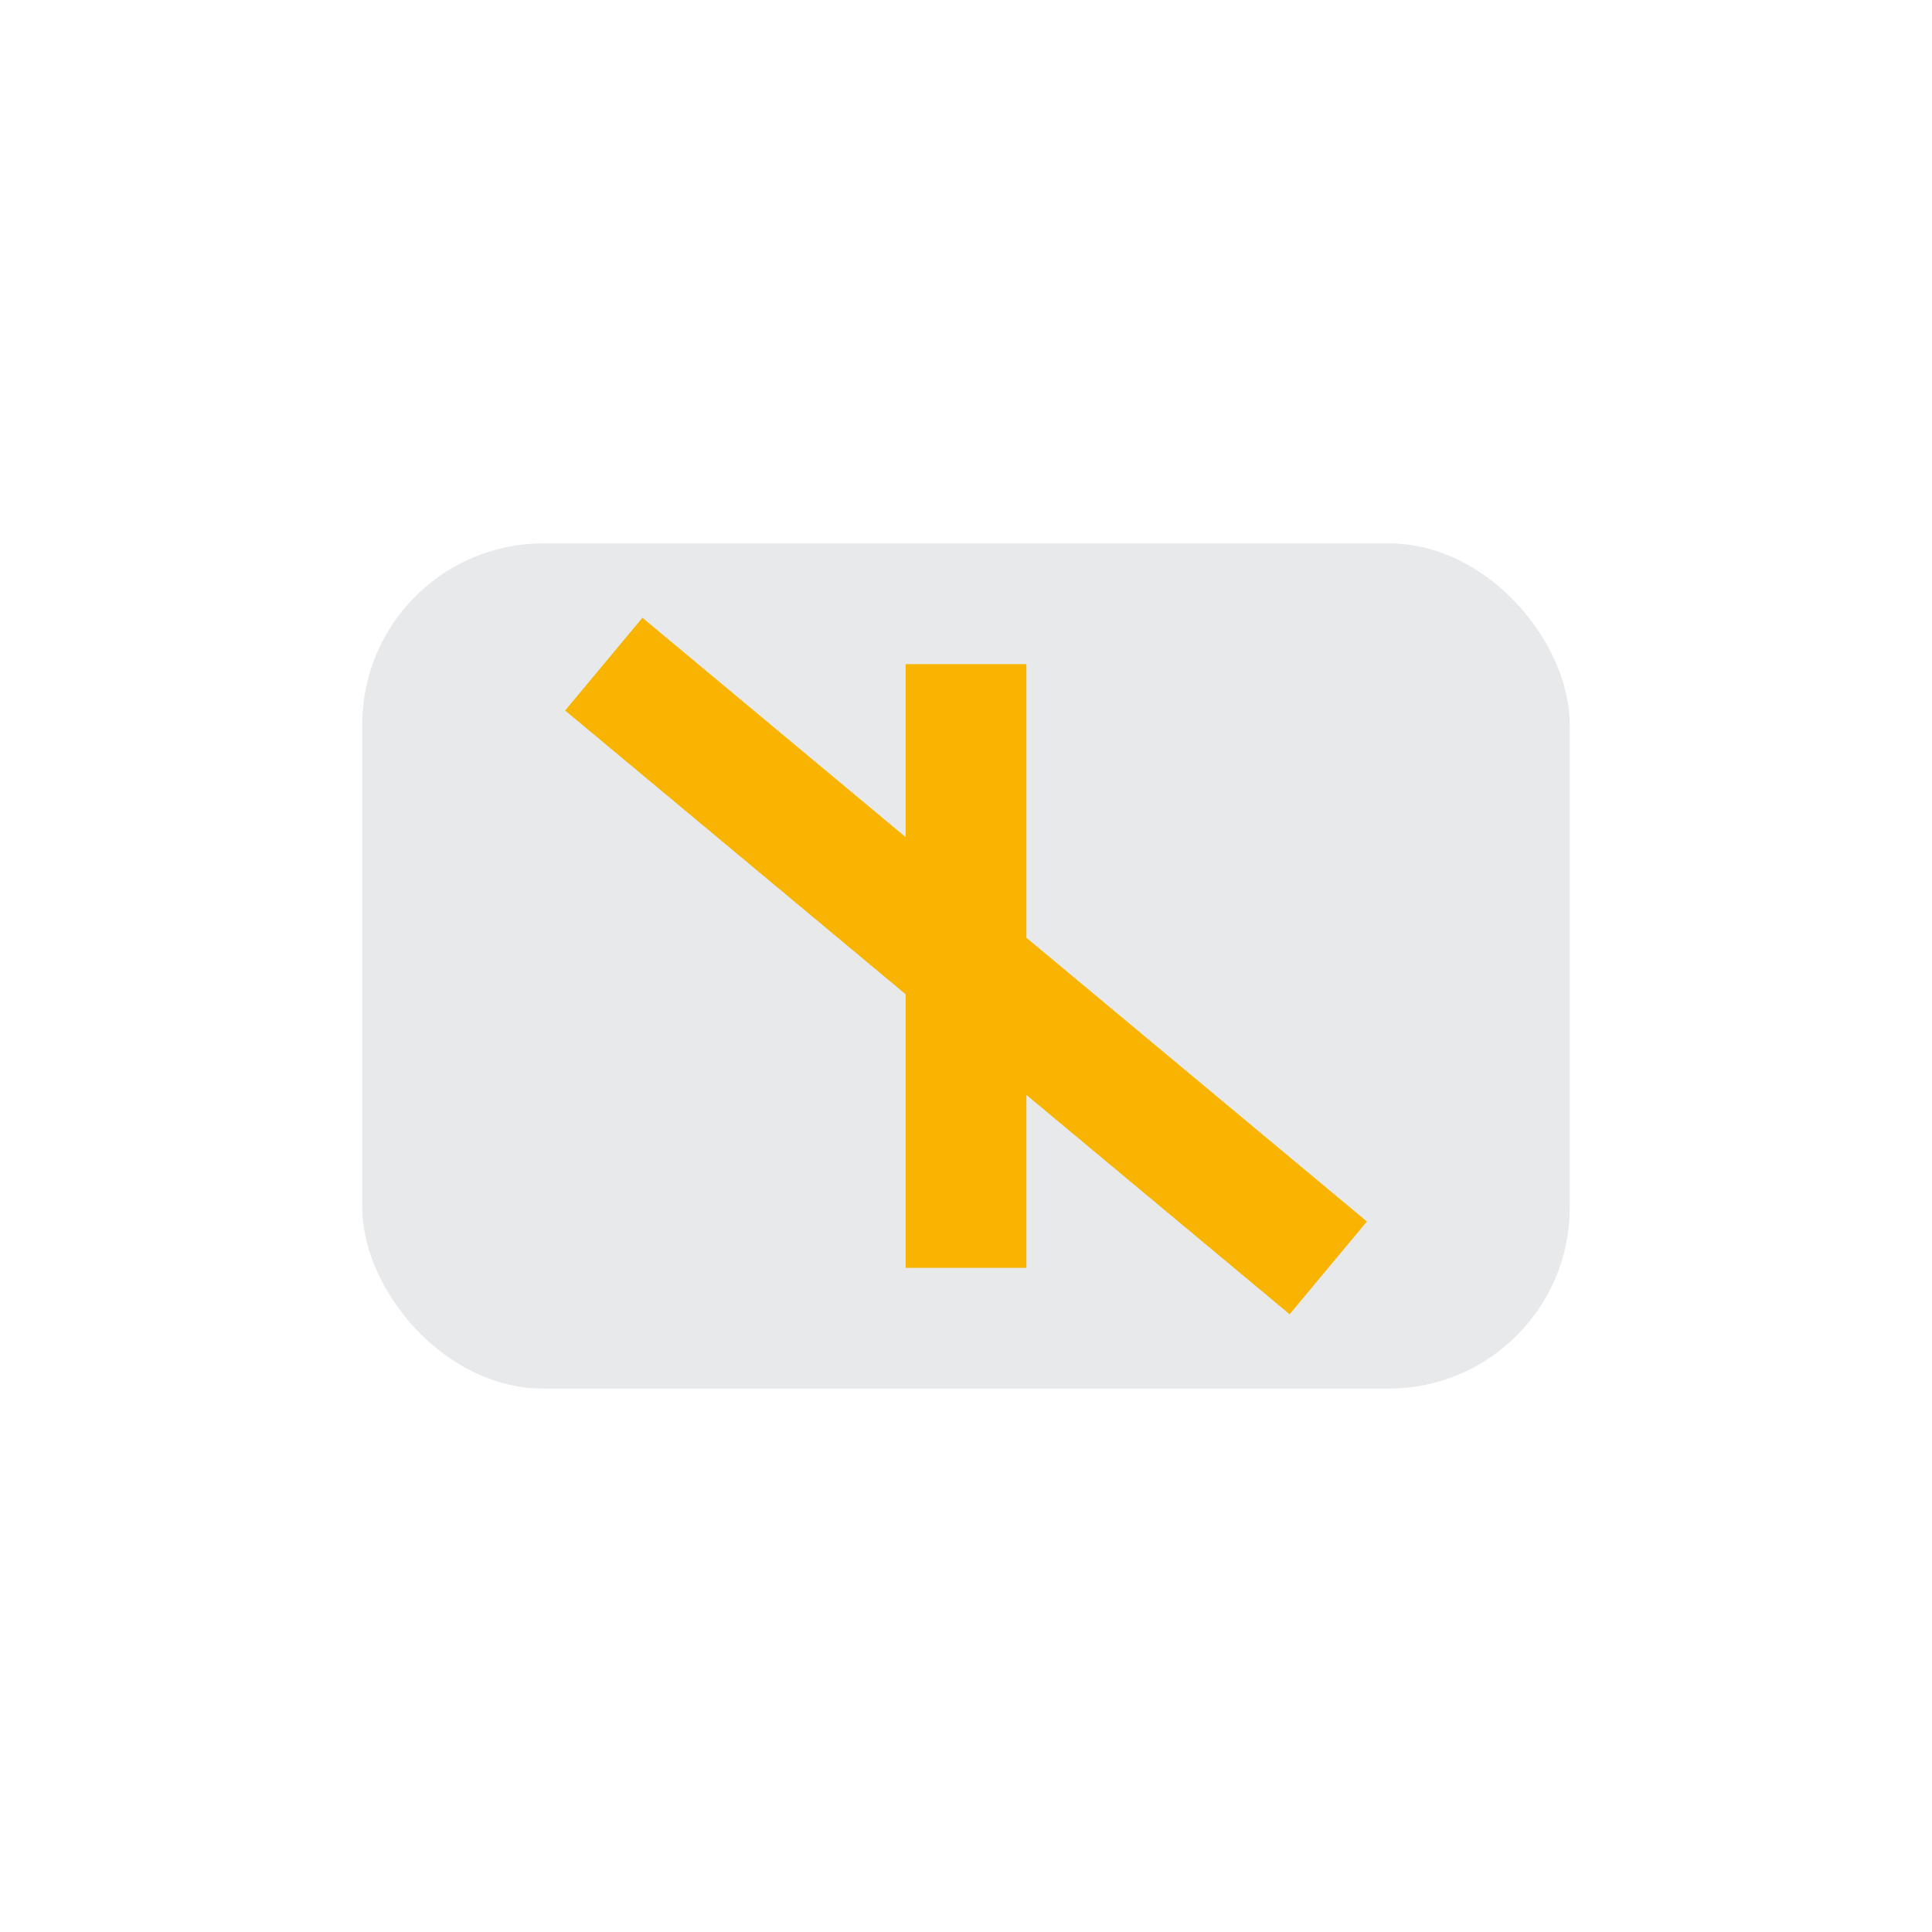
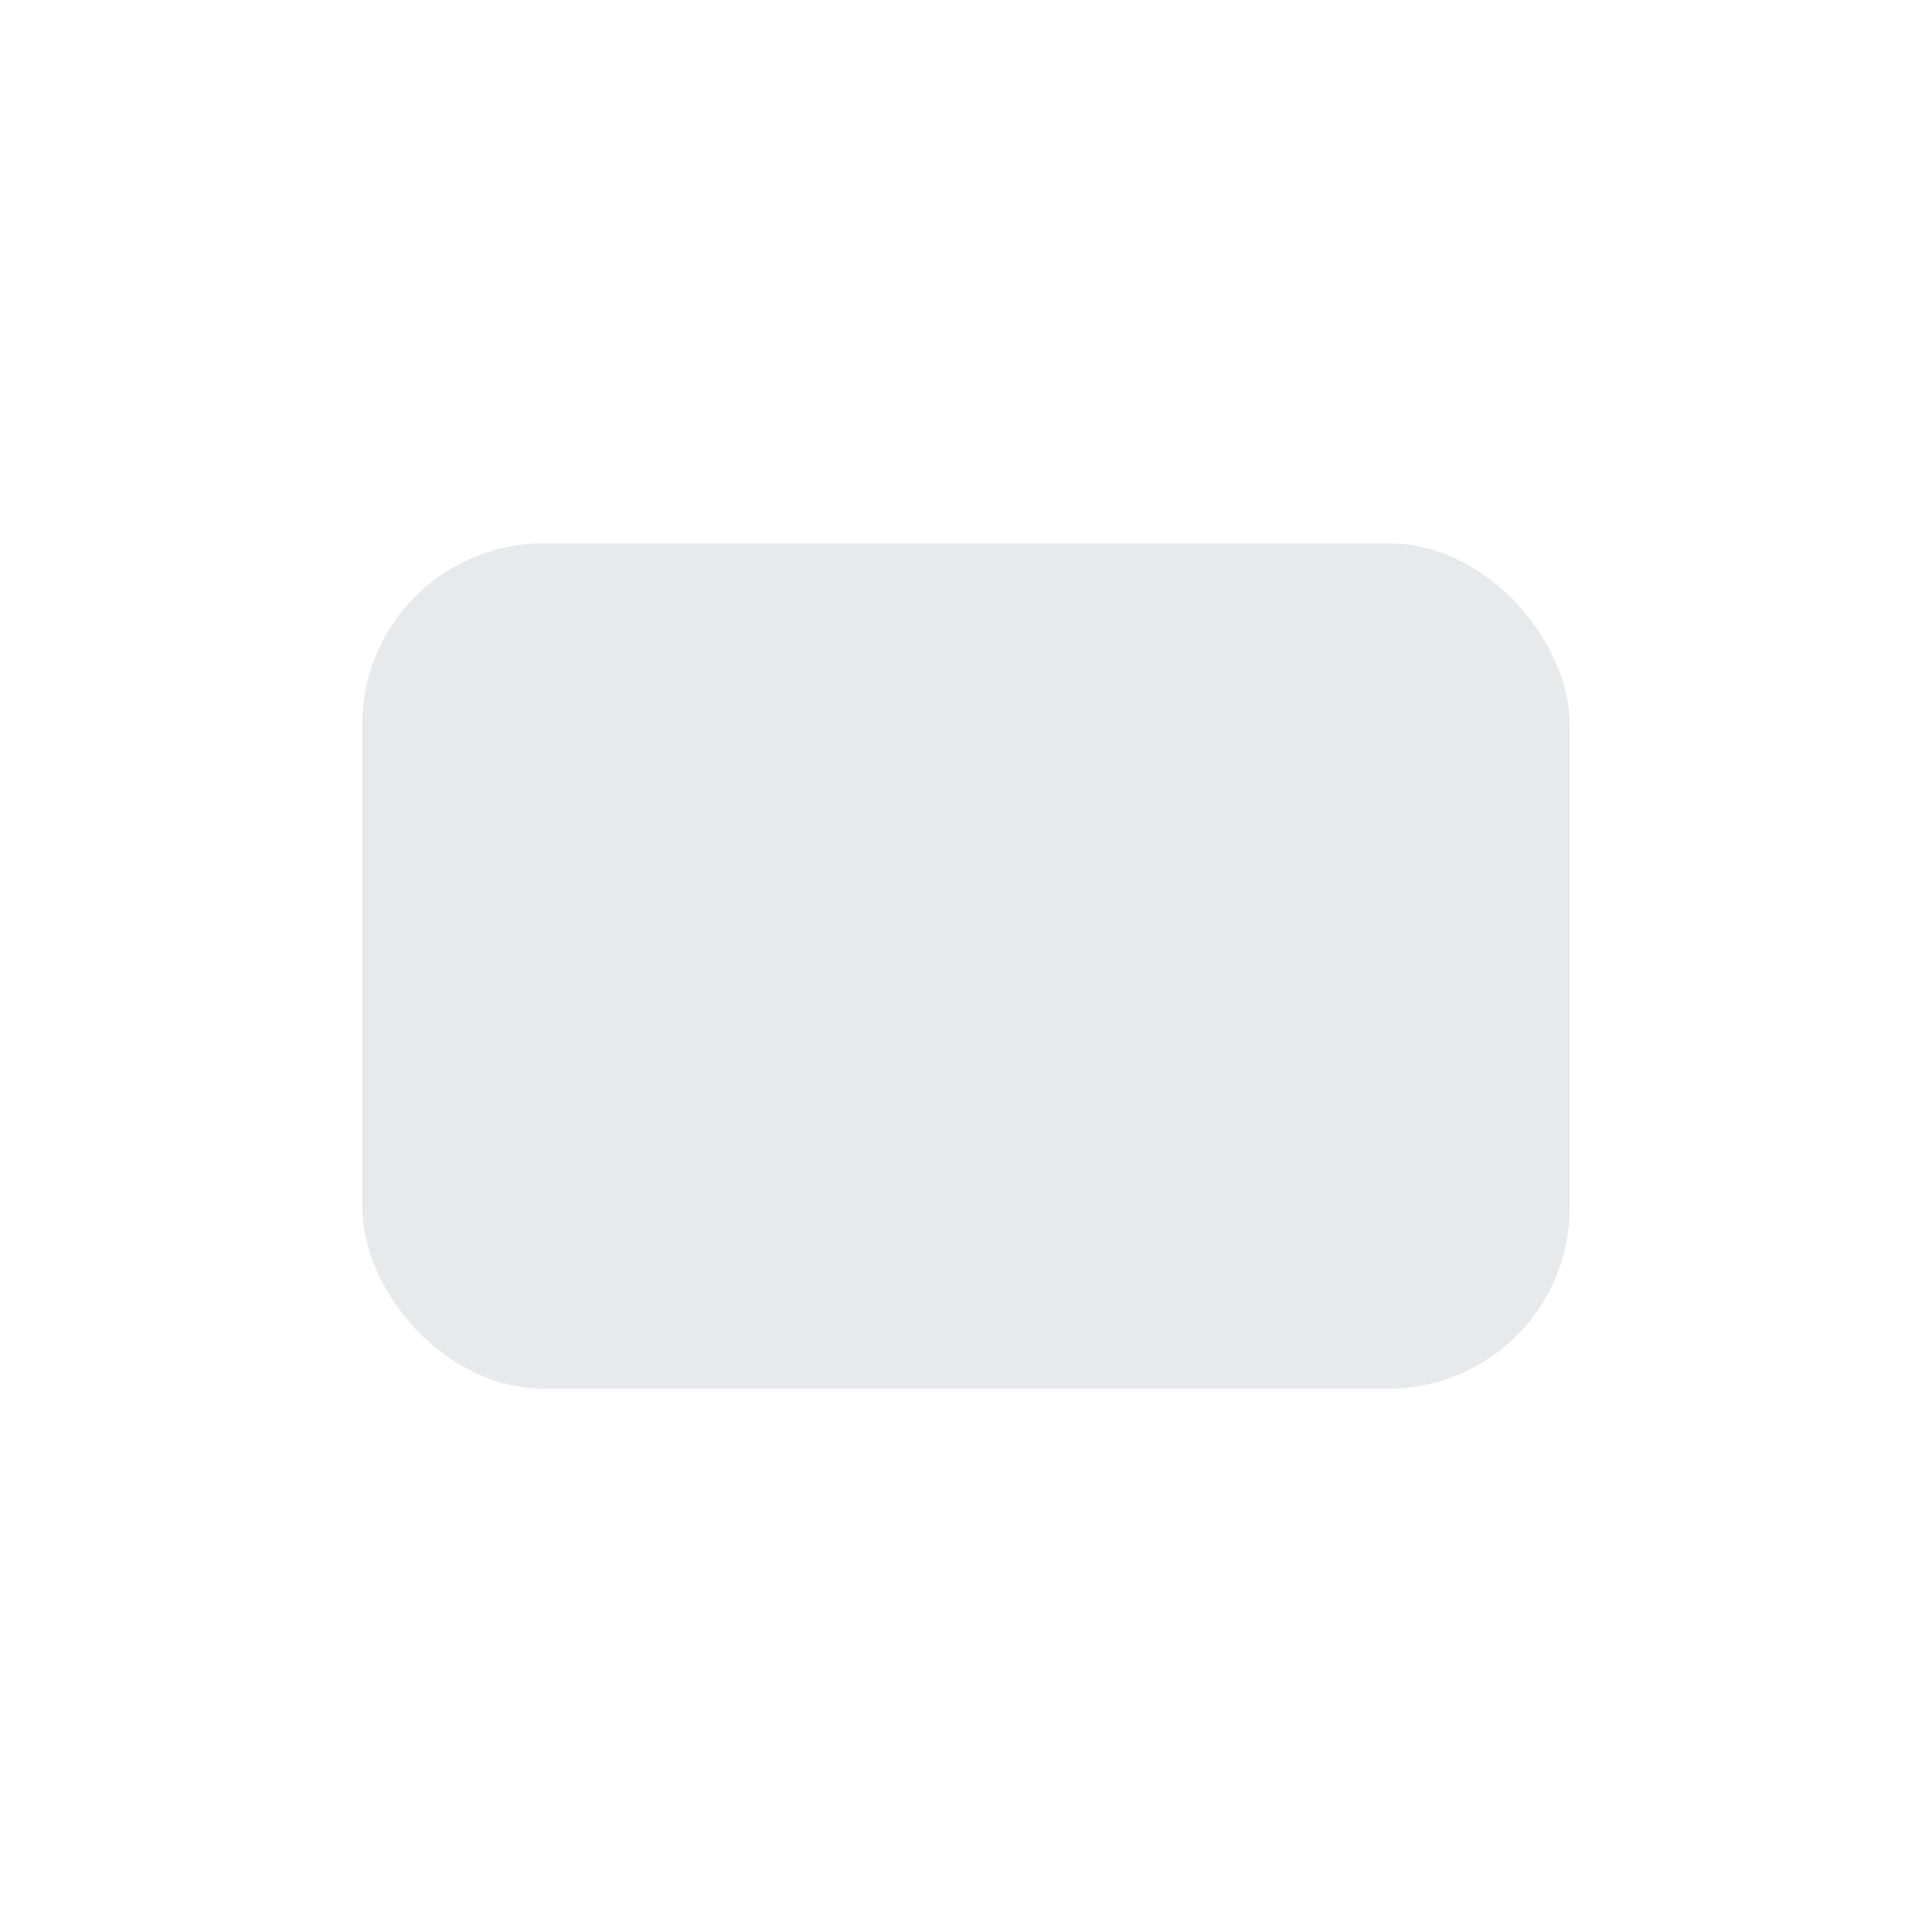
<svg xmlns="http://www.w3.org/2000/svg" width="32" height="32" viewBox="0 0 32 32">
  <rect x="6" y="9" width="20" height="14" rx="3" fill="#E7E9EB" />
-   <path d="M16 11v10M10 11l12 10" stroke="#F8B400" stroke-width="2" />
</svg>